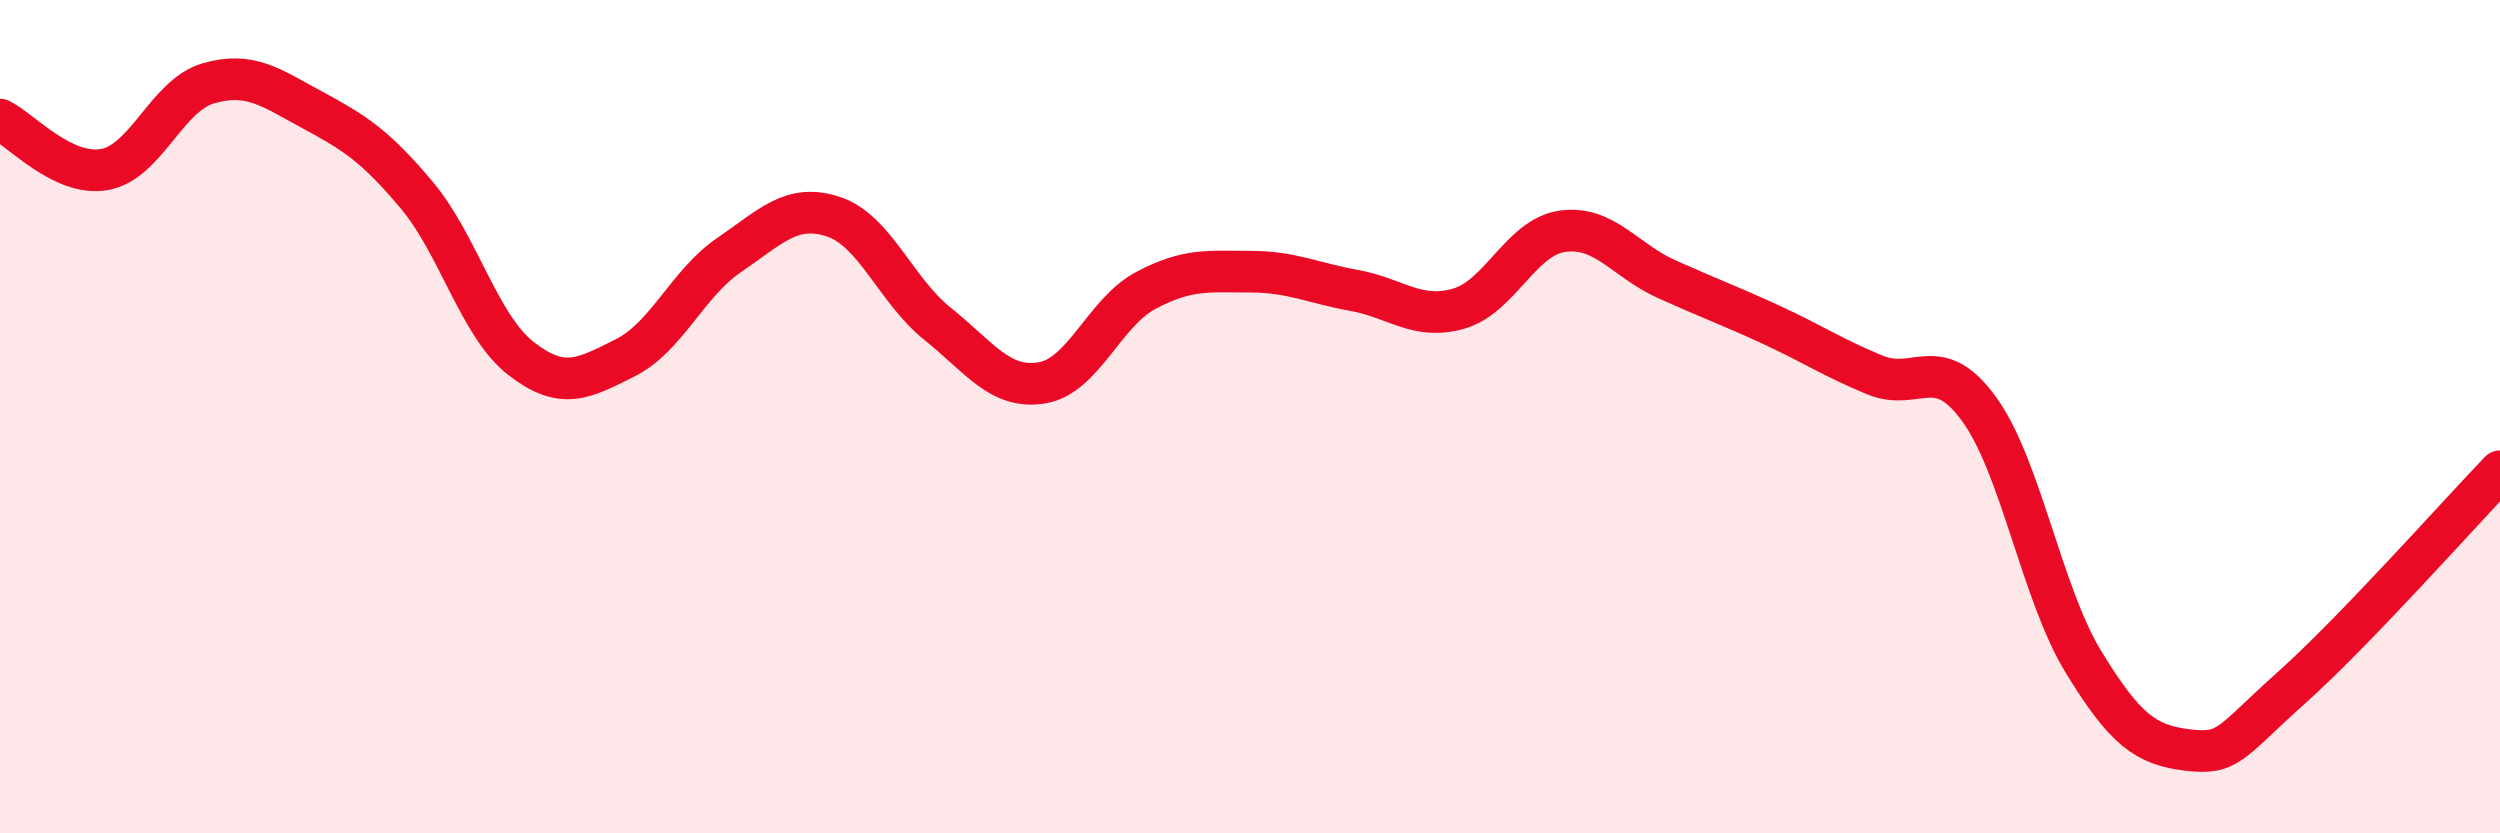
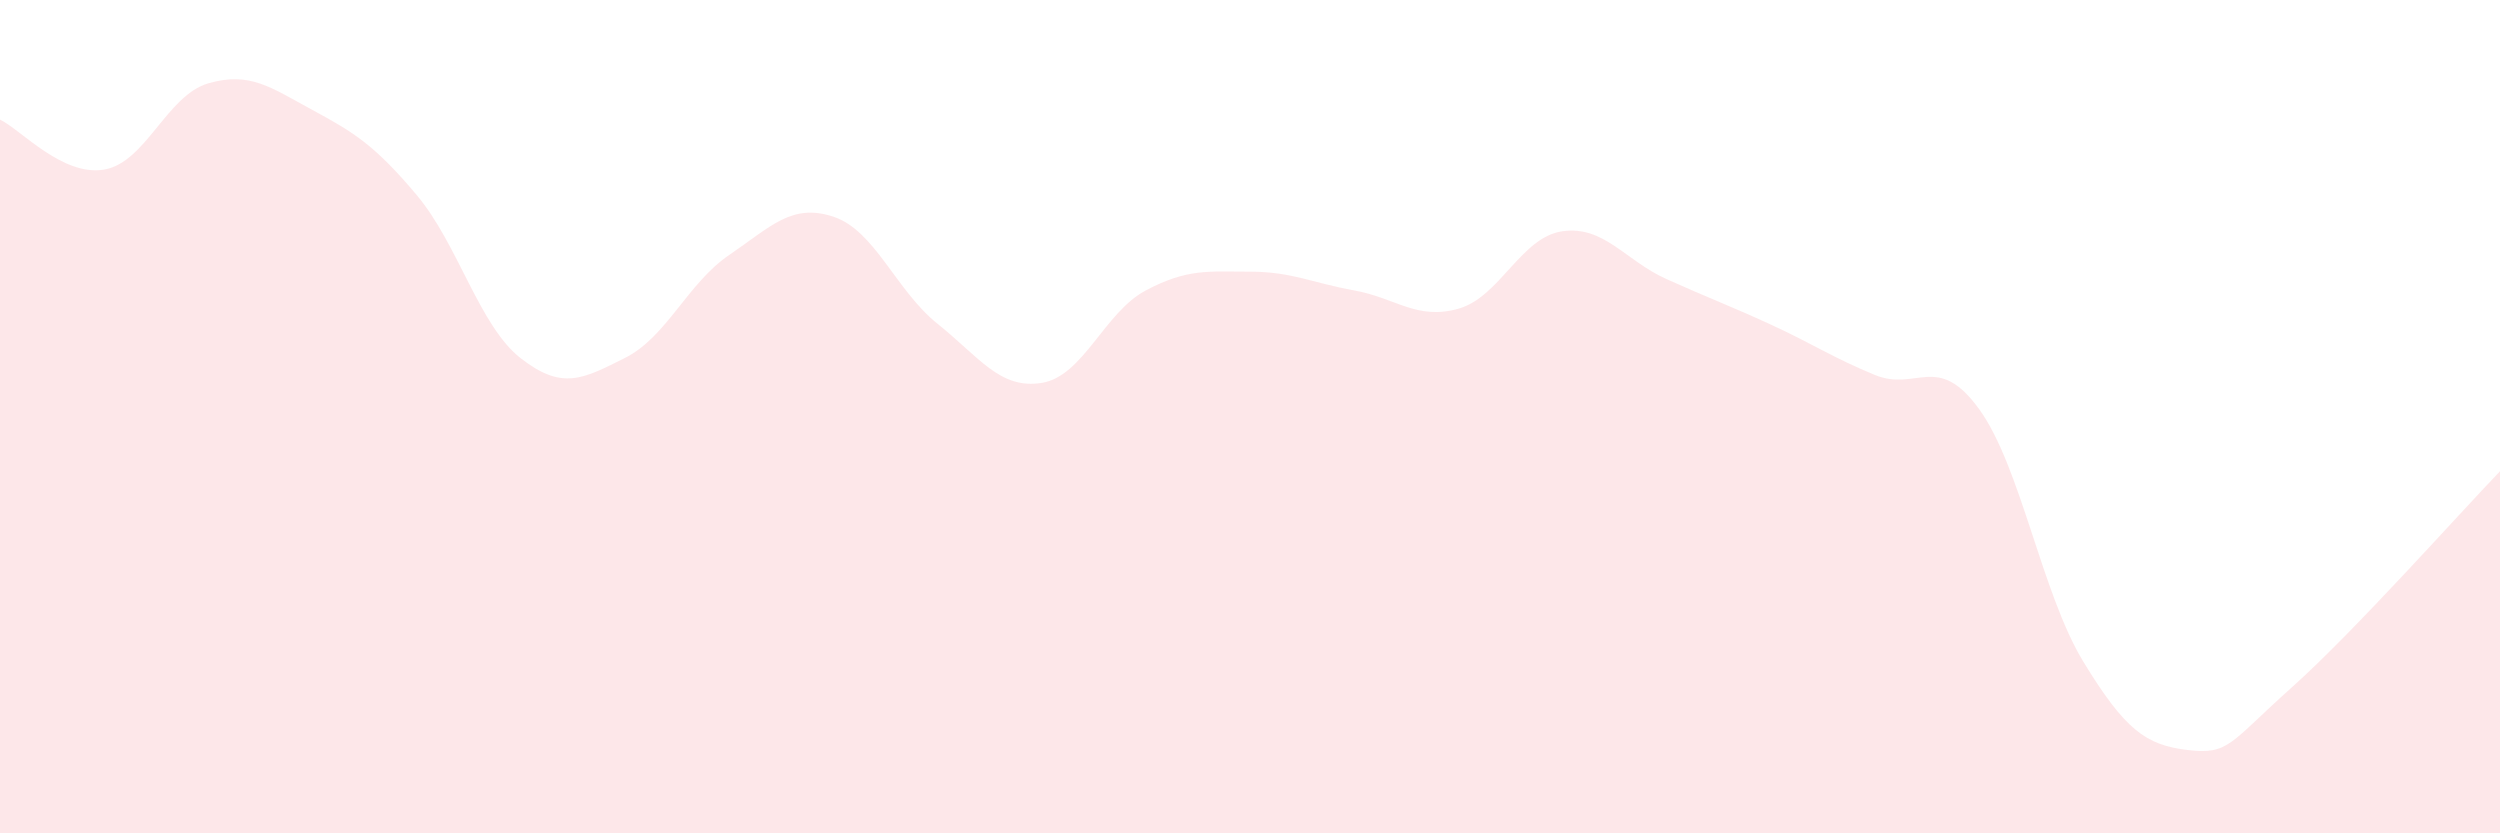
<svg xmlns="http://www.w3.org/2000/svg" width="60" height="20" viewBox="0 0 60 20">
  <path d="M 0,2.87 C 0.5,3.11 1.5,4.24 2.5,4.07 C 3.5,3.9 4,2.29 5,2 C 6,1.71 6.5,2.1 7.5,2.64 C 8.5,3.18 9,3.49 10,4.68 C 11,5.87 11.5,7.82 12.5,8.6 C 13.5,9.38 14,9.09 15,8.59 C 16,8.09 16.5,6.8 17.5,6.12 C 18.5,5.44 19,4.87 20,5.2 C 21,5.53 21.5,6.97 22.5,7.77 C 23.5,8.57 24,9.35 25,9.19 C 26,9.03 26.5,7.5 27.5,6.97 C 28.5,6.44 29,6.52 30,6.52 C 31,6.52 31.5,6.79 32.5,6.97 C 33.5,7.15 34,7.69 35,7.41 C 36,7.13 36.5,5.69 37.5,5.55 C 38.5,5.41 39,6.25 40,6.7 C 41,7.15 41.5,7.33 42.5,7.79 C 43.5,8.25 44,8.59 45,9 C 46,9.41 46.5,8.44 47.5,9.82 C 48.5,11.2 49,14.24 50,15.88 C 51,17.52 51.5,17.88 52.5,18 C 53.5,18.12 53.5,17.84 55,16.5 C 56.5,15.16 59,12.35 60,11.31L60 20L0 20Z" fill="#EB0A25" opacity="0.1" stroke-linecap="round" stroke-linejoin="round" />
-   <path d="M 0,2.87 C 0.5,3.11 1.5,4.24 2.5,4.07 C 3.5,3.9 4,2.29 5,2 C 6,1.71 6.5,2.1 7.5,2.64 C 8.5,3.18 9,3.49 10,4.68 C 11,5.87 11.5,7.82 12.5,8.6 C 13.5,9.38 14,9.09 15,8.59 C 16,8.09 16.5,6.8 17.5,6.12 C 18.5,5.44 19,4.87 20,5.2 C 21,5.53 21.5,6.97 22.5,7.77 C 23.5,8.57 24,9.35 25,9.19 C 26,9.03 26.5,7.5 27.5,6.97 C 28.5,6.44 29,6.52 30,6.52 C 31,6.52 31.5,6.79 32.5,6.97 C 33.5,7.15 34,7.69 35,7.41 C 36,7.13 36.5,5.69 37.5,5.55 C 38.5,5.41 39,6.25 40,6.7 C 41,7.15 41.5,7.33 42.5,7.79 C 43.5,8.25 44,8.59 45,9 C 46,9.41 46.5,8.44 47.5,9.82 C 48.5,11.2 49,14.24 50,15.88 C 51,17.52 51.5,17.88 52.5,18 C 53.5,18.12 53.5,17.84 55,16.5 C 56.5,15.16 59,12.35 60,11.31" stroke="#EB0A25" stroke-width="1" fill="none" stroke-linecap="round" stroke-linejoin="round" />
</svg>